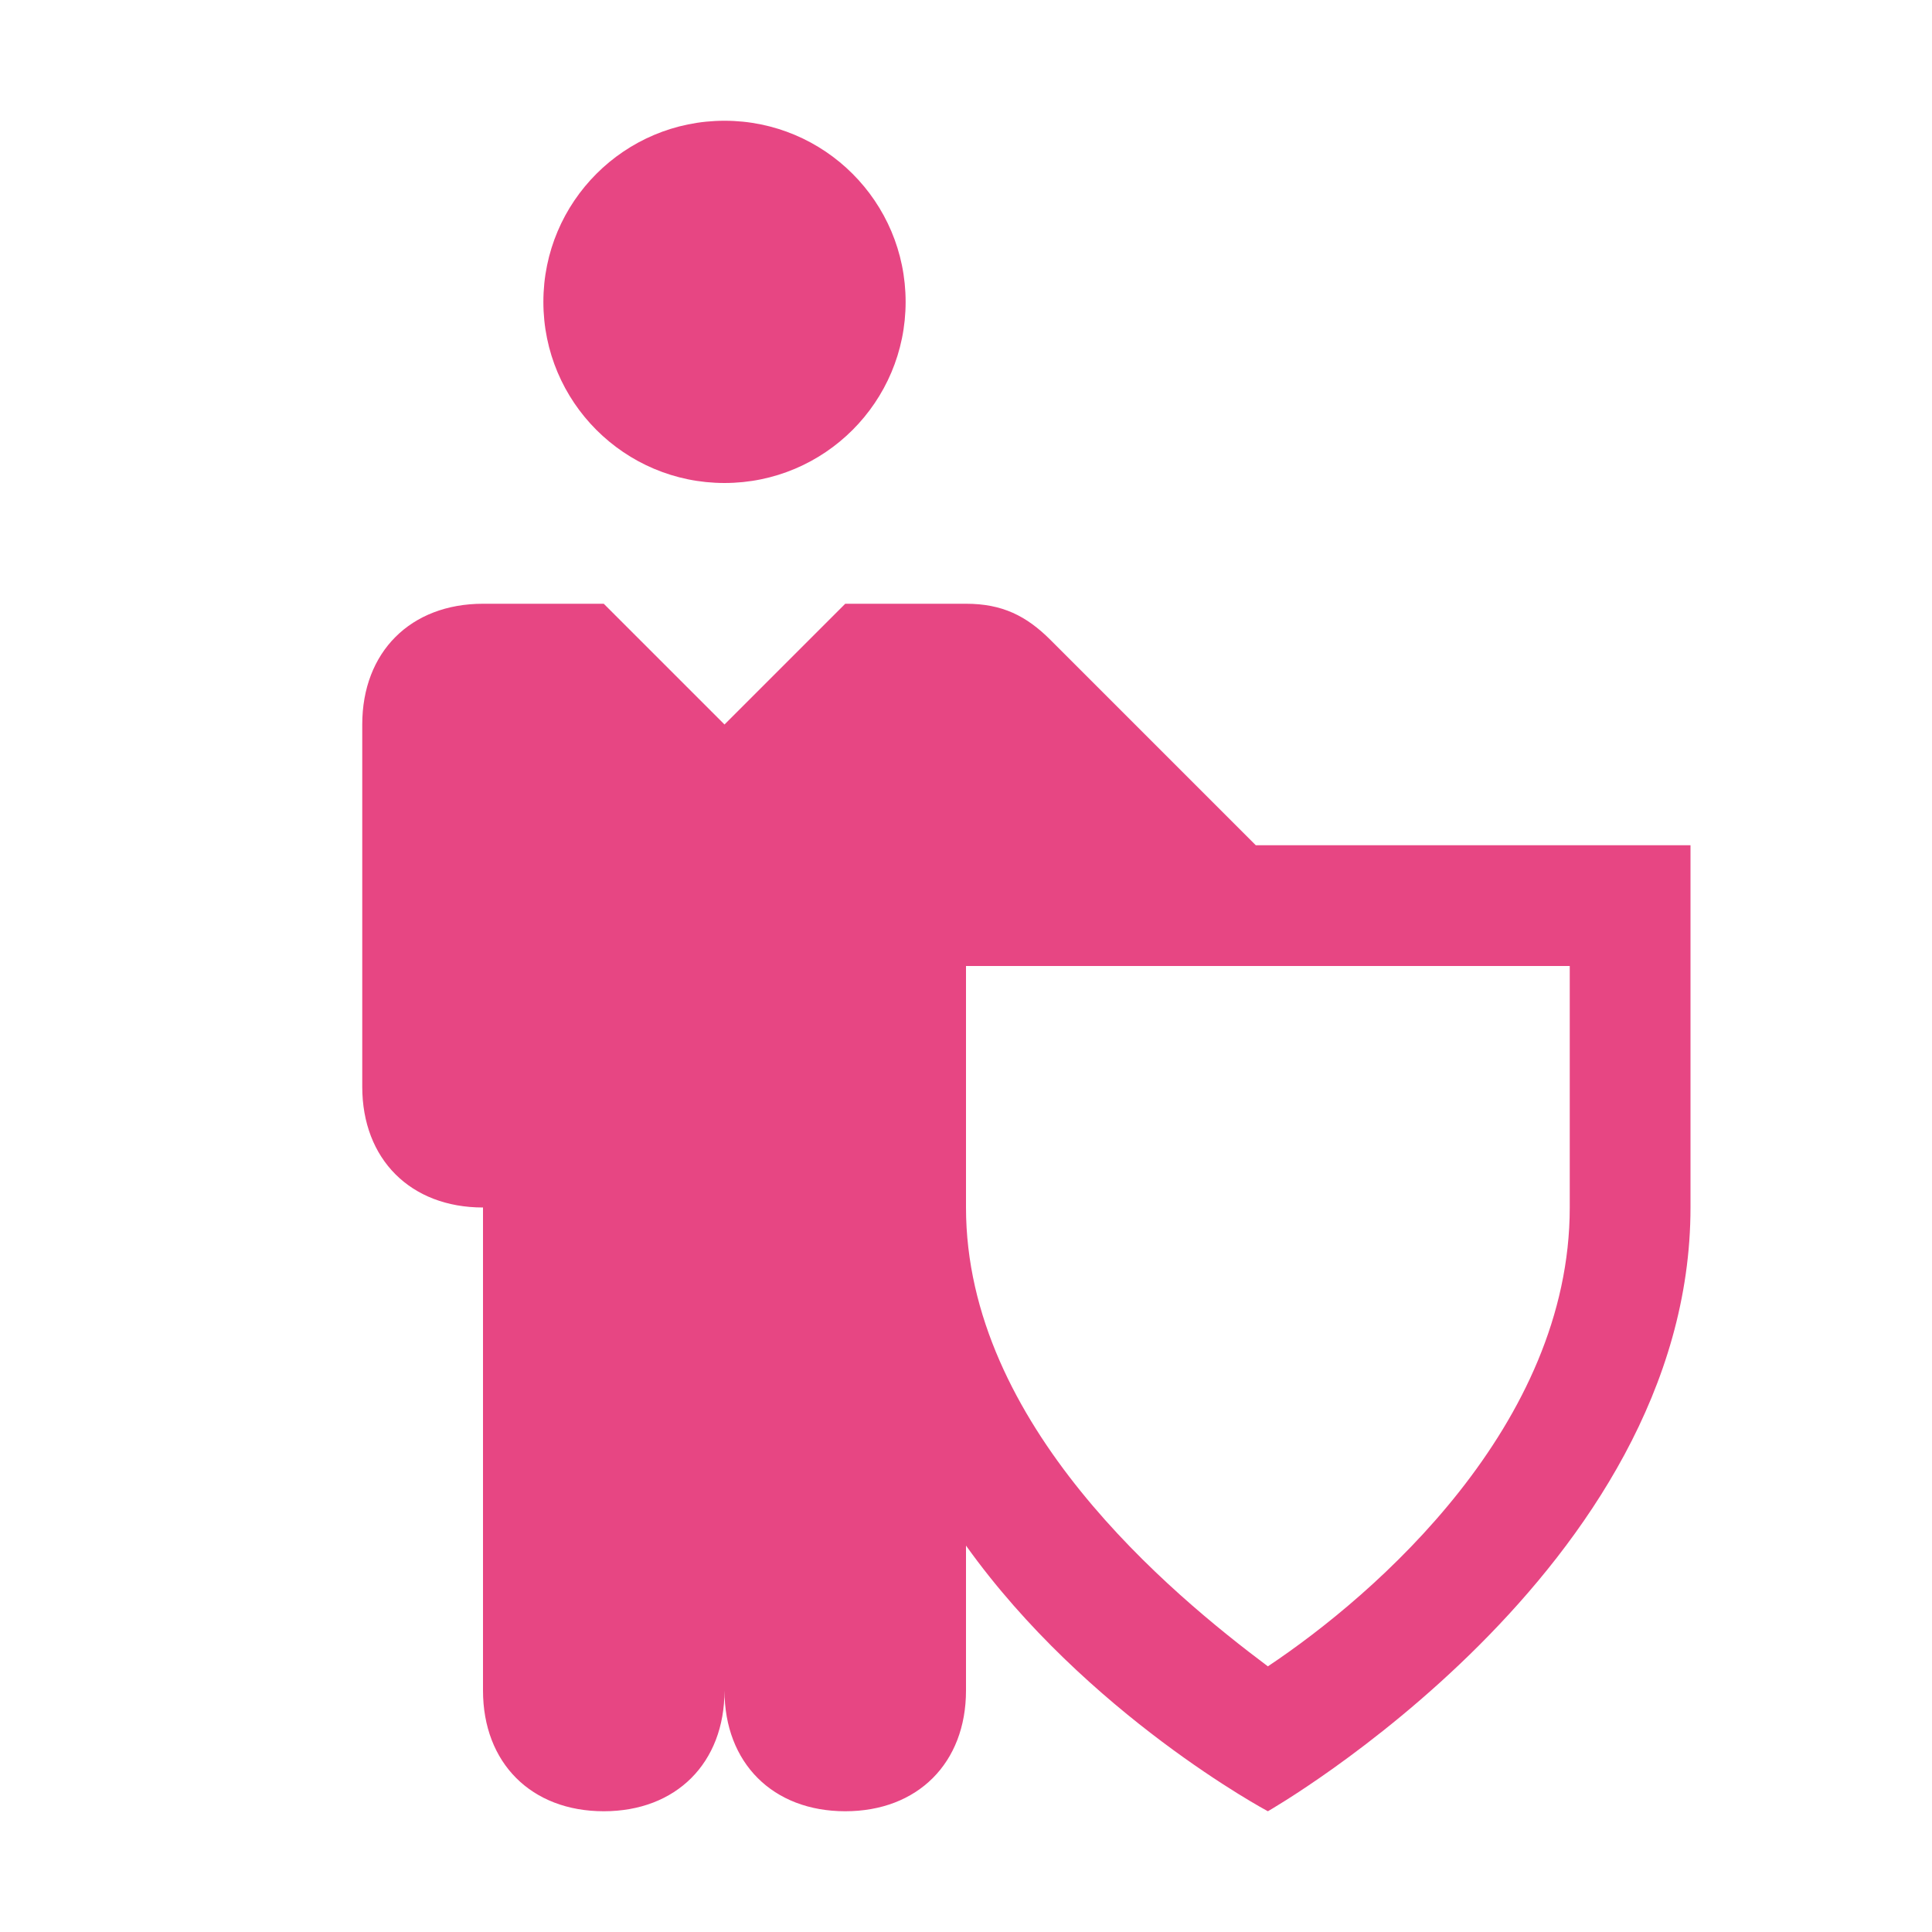
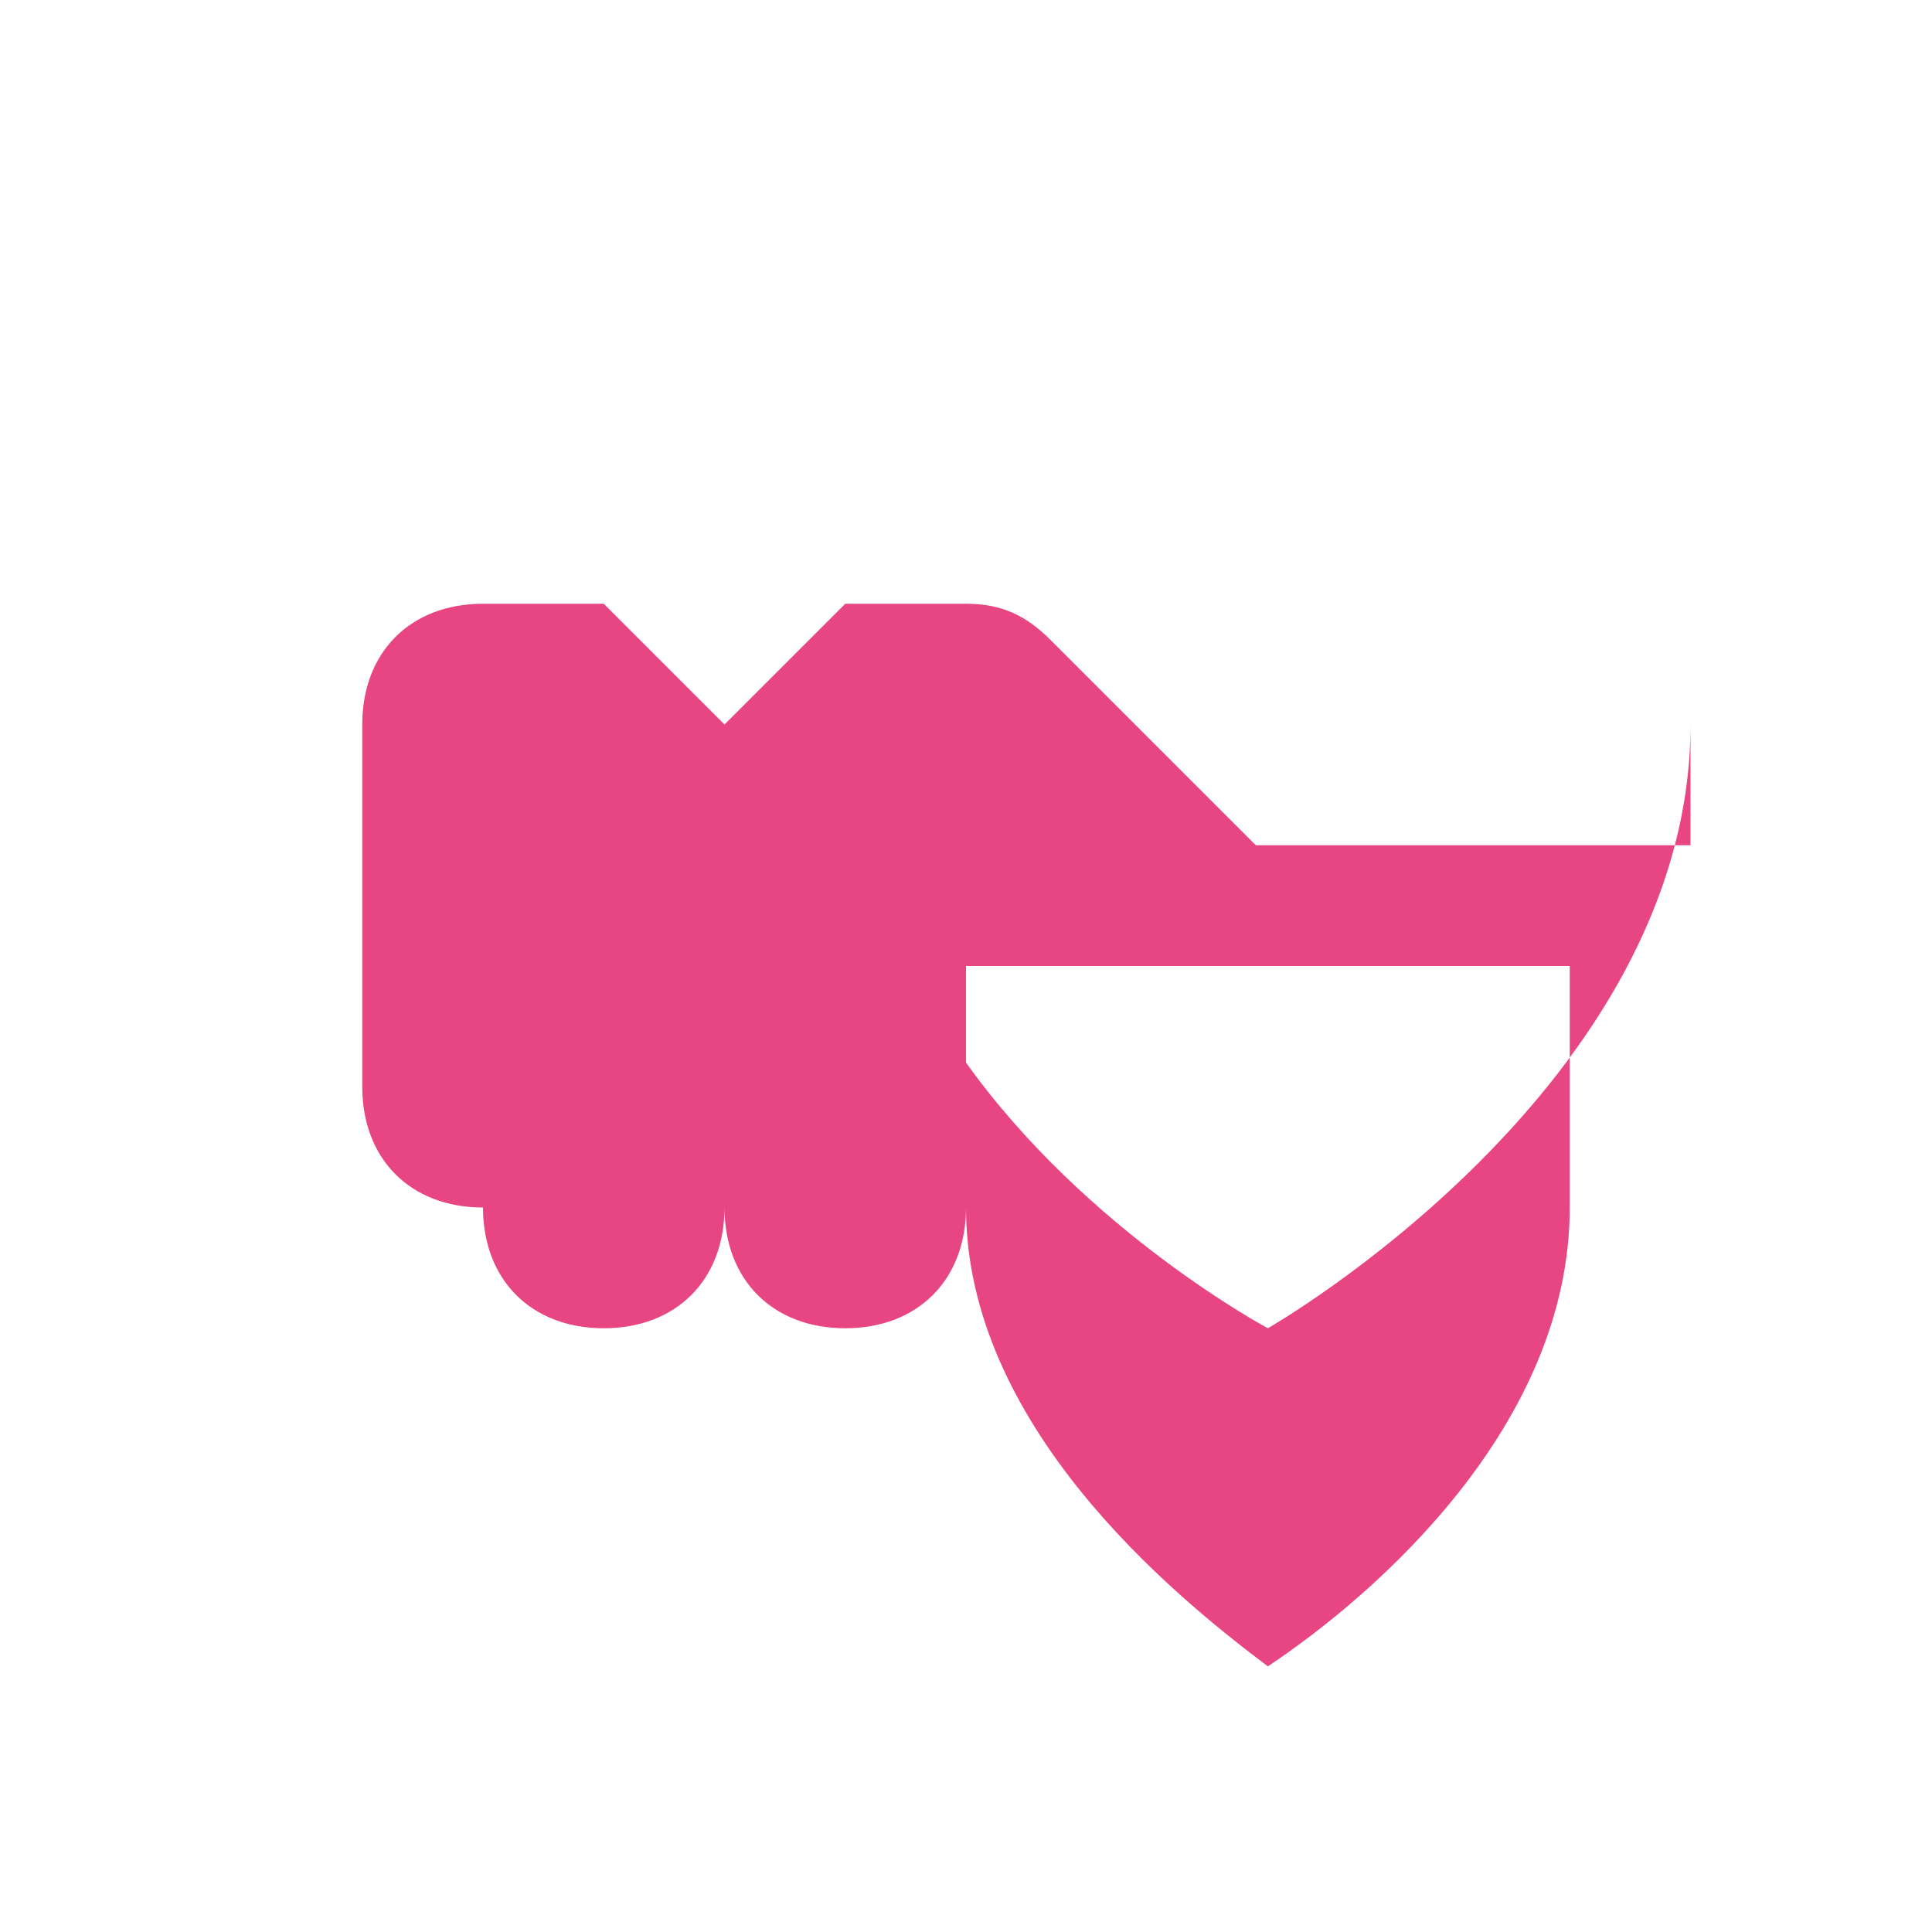
<svg xmlns="http://www.w3.org/2000/svg" version="1.1" id="Layer_1" x="0px" y="0px" viewBox="0 0 16 16" style="enable-background:new 0 0 16 16;" xml:space="preserve">
  <style type="text/css">
	.st0{fill:#E74683;}
</style>
  <g>
-     <circle class="st0" cx="6" cy="2.5" r="1.5" />
-     <path class="st0" d="M10.4,7L8.7,5.3C8.5,5.1,8.3,5,8,5H7L6,6L5,5H4C3.4,5,3,5.4,3,6v3c0,0.6,0.4,1,1,1v4c0,0.6,0.4,1,1,1   s1-0.4,1-1c0,0.6,0.4,1,1,1s1-0.4,1-1v-1.2c1,1.4,2.5,2.2,2.5,2.2s3.5-2,3.5-5V7H10.4z M13,10c0,1.8-1.6,3.2-2.5,3.8   C9.7,13.2,8,11.8,8,10V8h5V10z" />
+     <path class="st0" d="M10.4,7L8.7,5.3C8.5,5.1,8.3,5,8,5H7L6,6L5,5H4C3.4,5,3,5.4,3,6v3c0,0.6,0.4,1,1,1c0,0.6,0.4,1,1,1   s1-0.4,1-1c0,0.6,0.4,1,1,1s1-0.4,1-1v-1.2c1,1.4,2.5,2.2,2.5,2.2s3.5-2,3.5-5V7H10.4z M13,10c0,1.8-1.6,3.2-2.5,3.8   C9.7,13.2,8,11.8,8,10V8h5V10z" />
  </g>
</svg>